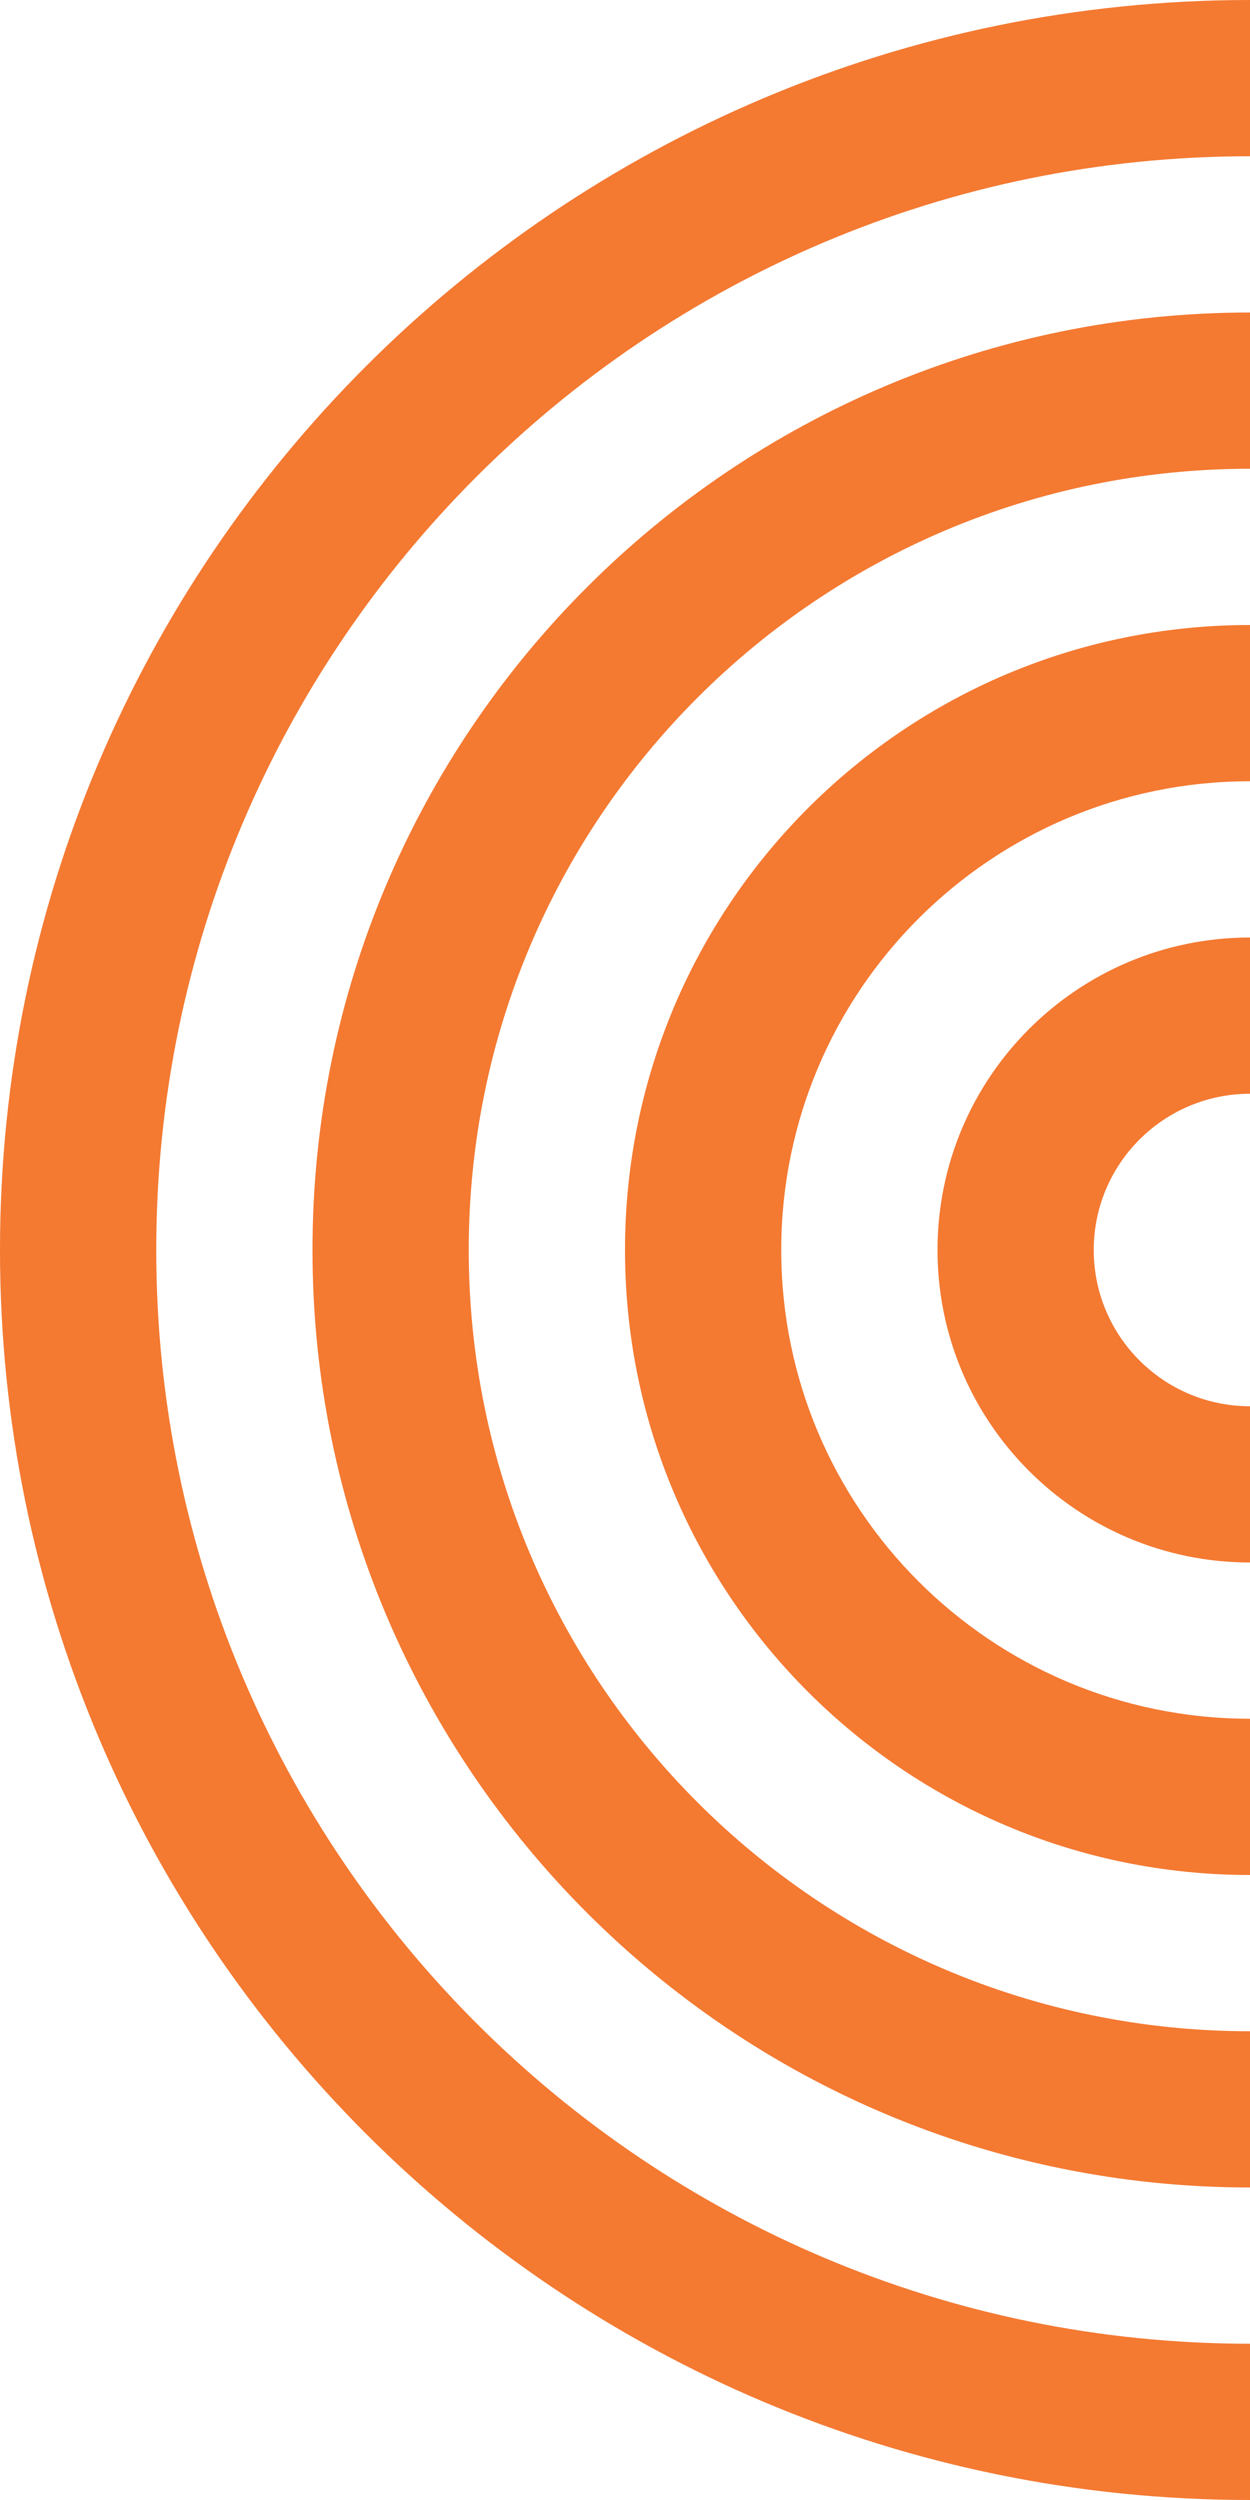
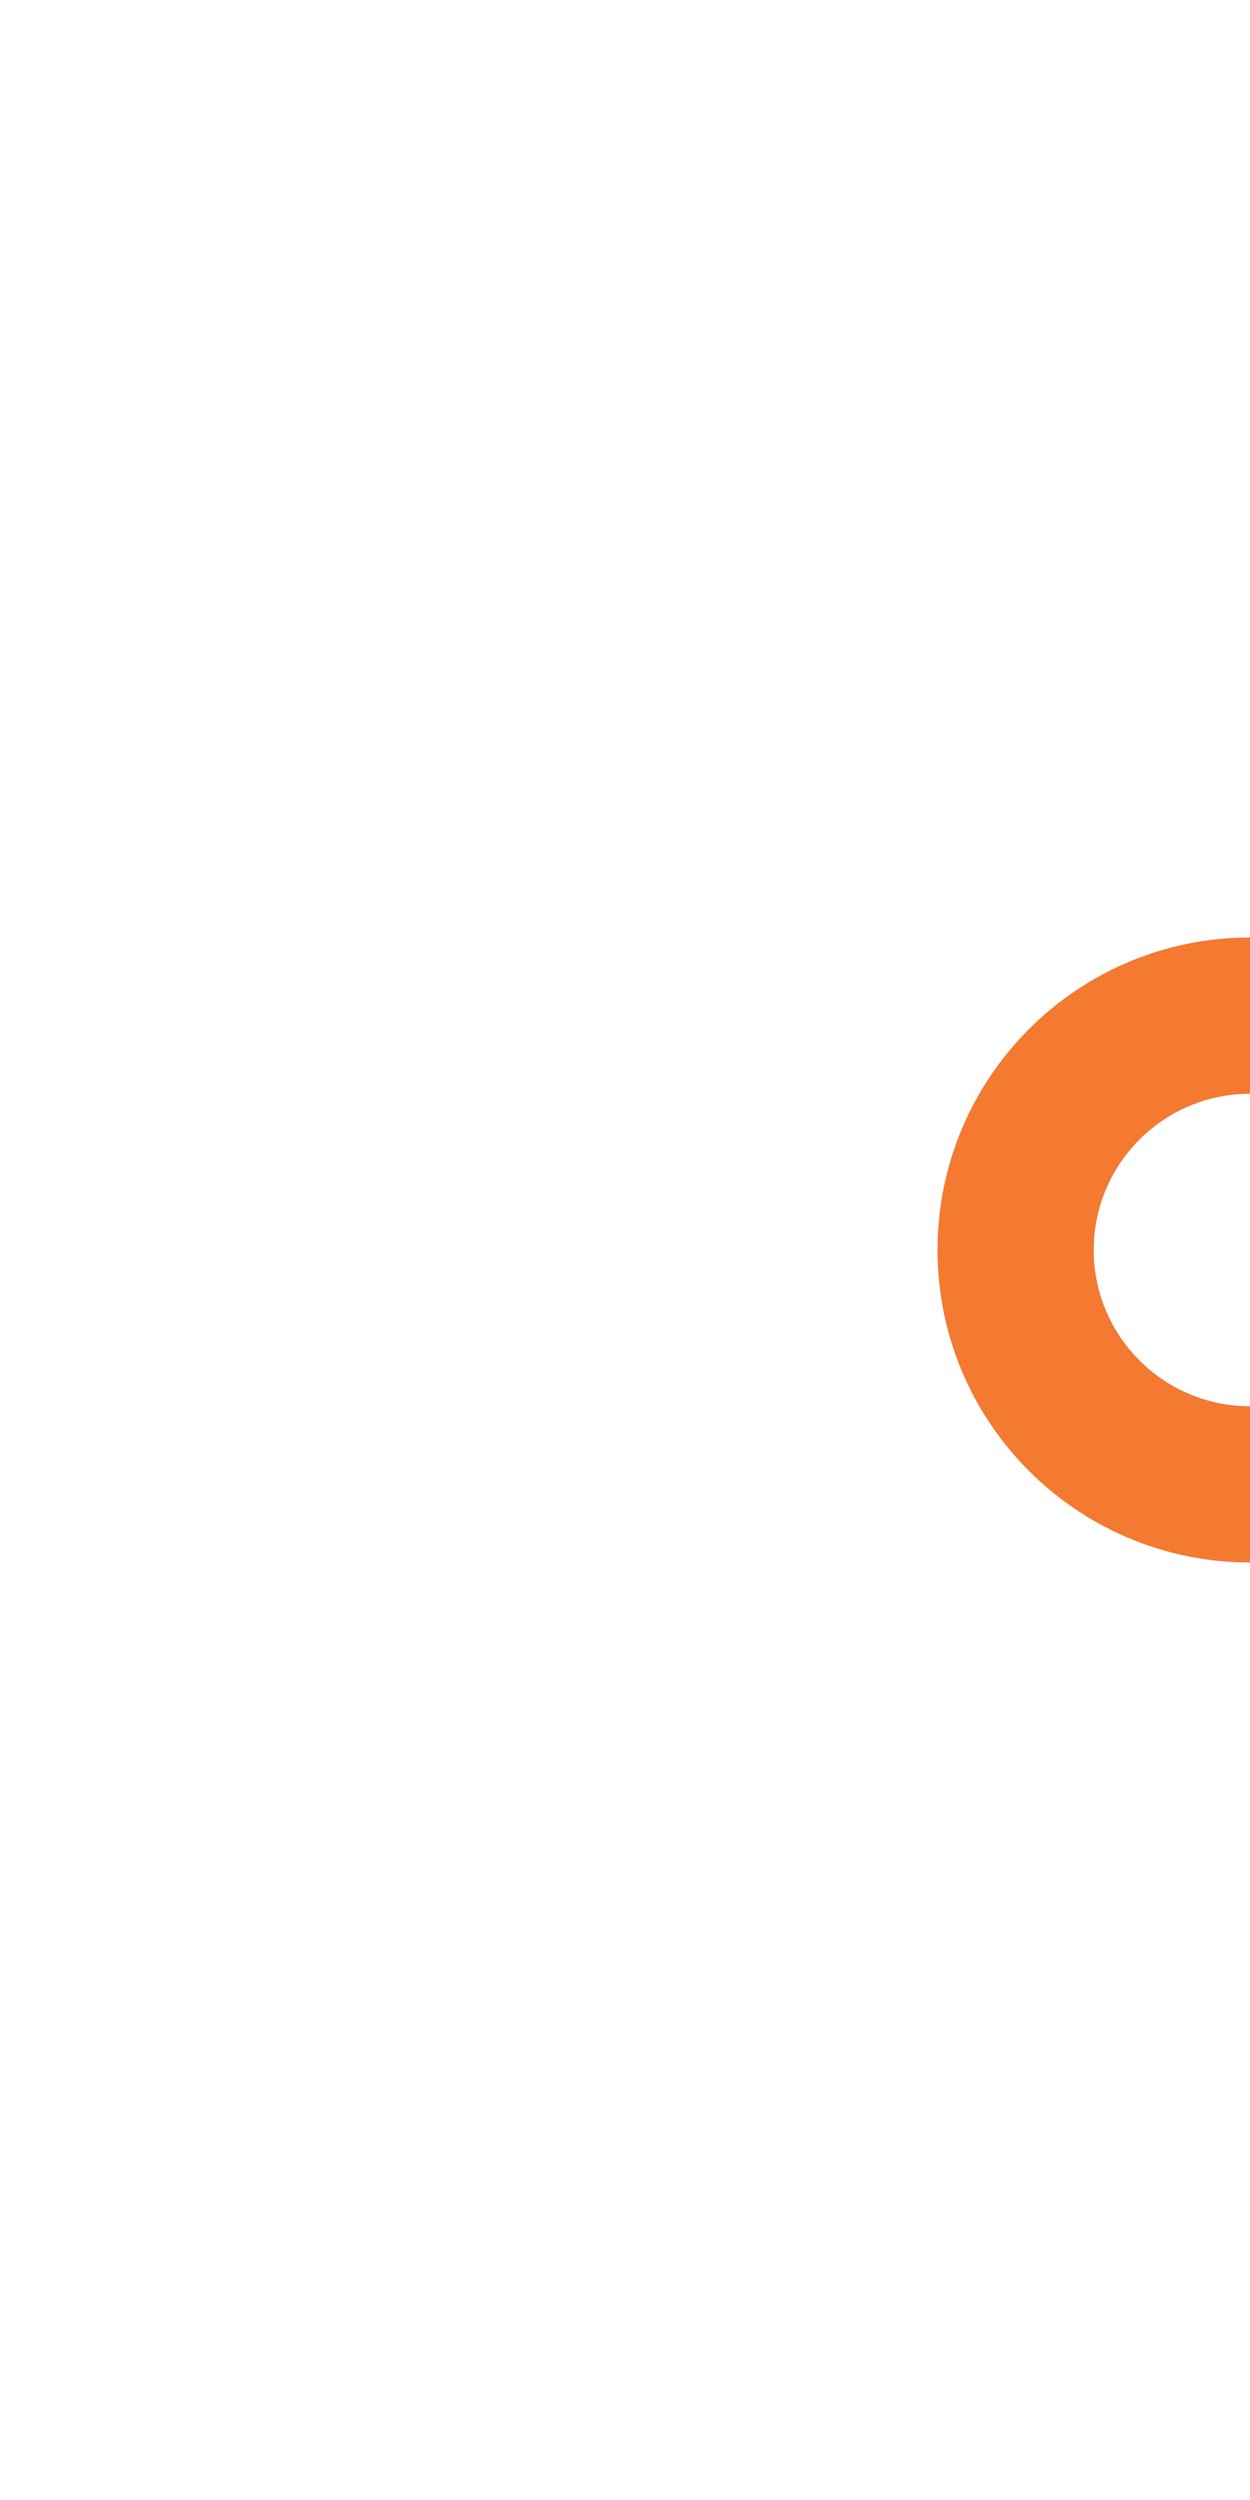
<svg xmlns="http://www.w3.org/2000/svg" width="180" height="360" viewBox="0 0 180 360" fill="none">
-   <path d="M180 -7.86804e-06C80.588 -3.5226e-06 -1.22135e-05 80.588 -7.86805e-06 180C-3.52261e-06 279.412 80.588 360 180 360L180 337.499C93.014 337.499 22.501 266.985 22.501 180C22.501 93.015 93.014 22.501 180 22.501L180 -7.86804e-06Z" fill="#F47931" />
-   <path d="M180 45C105.442 45 44.999 105.442 44.999 180.001C44.999 254.559 105.442 314.998 180 314.998L180 292.5C117.869 292.5 67.501 242.132 67.501 180.001C67.501 117.869 117.869 67.501 180 67.501L180 45Z" fill="#F47931" />
-   <path d="M179.999 90C130.295 90 90.001 130.294 90.001 179.998C90.001 229.703 130.295 270 179.999 270L179.999 247.499C142.722 247.499 112.499 217.279 112.499 179.998C112.499 142.717 142.722 112.501 179.999 112.501L179.999 90Z" fill="#F47931" />
  <path d="M180 135C155.146 135 135.001 155.148 135.001 179.999C135.001 204.849 155.146 224.998 180 224.998L180 202.5C167.573 202.5 157.499 192.426 157.499 179.999C157.499 167.572 167.573 157.501 180 157.501L180 135Z" fill="#F47931" />
</svg>